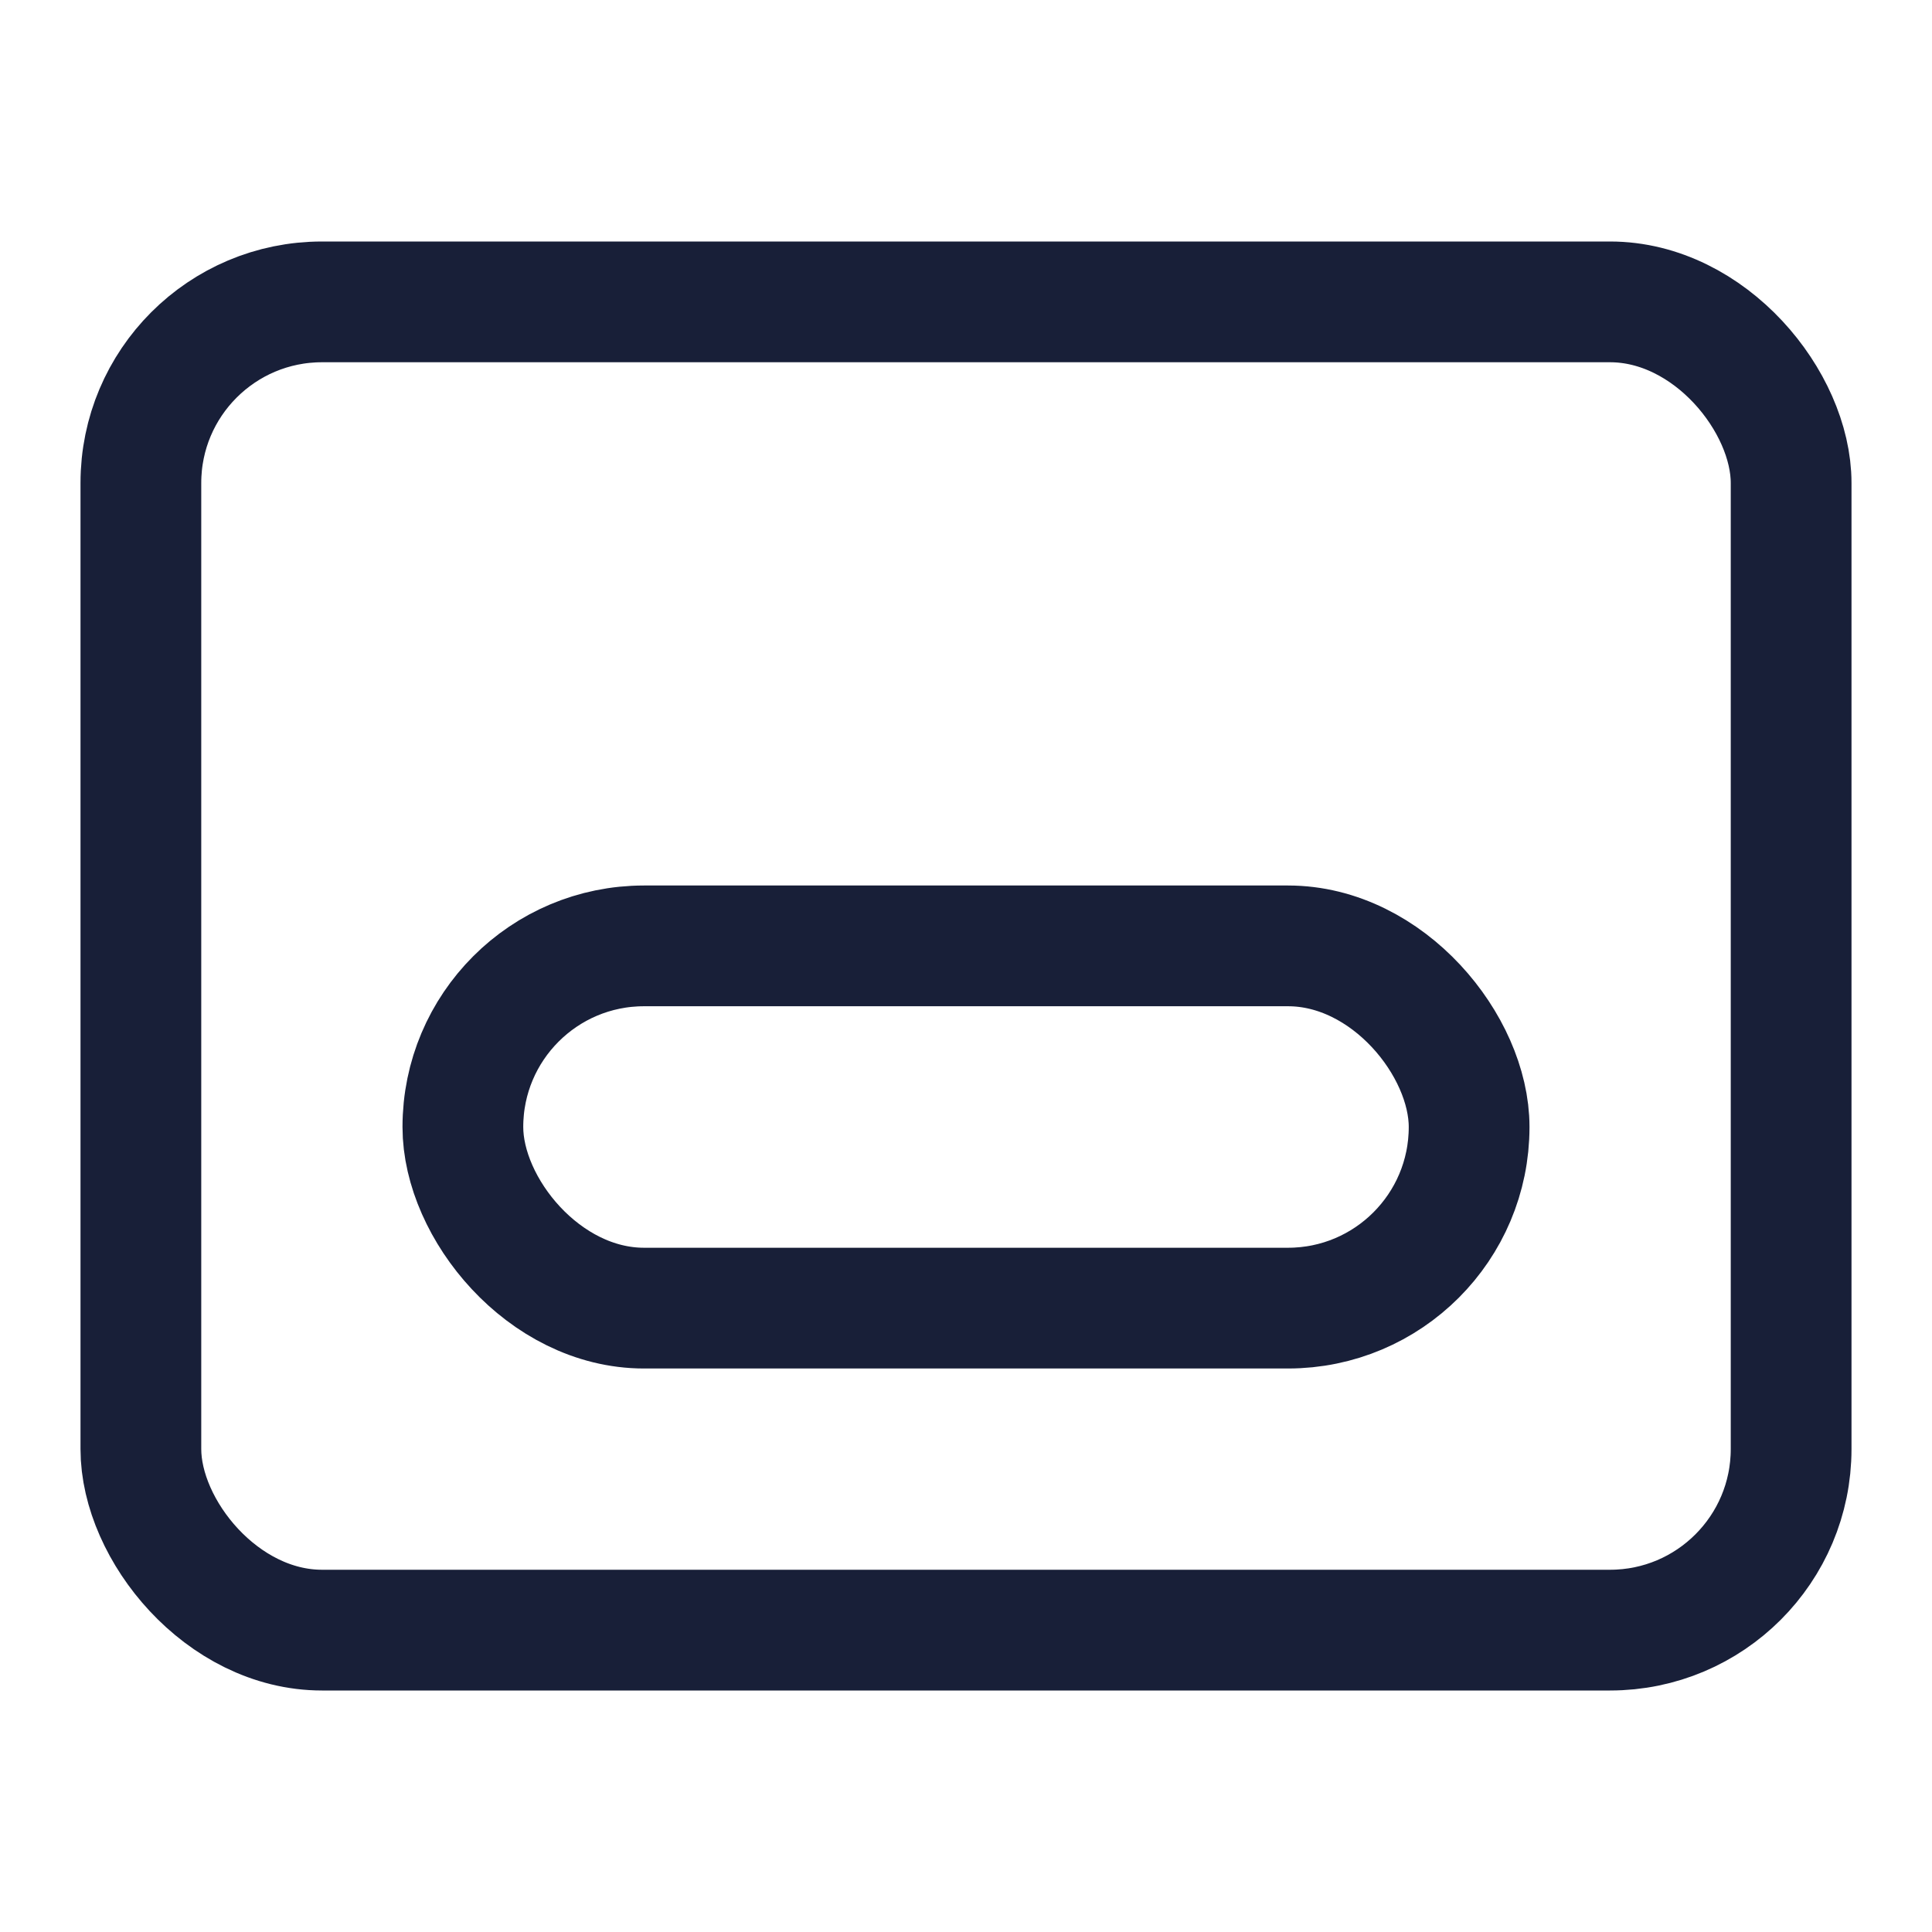
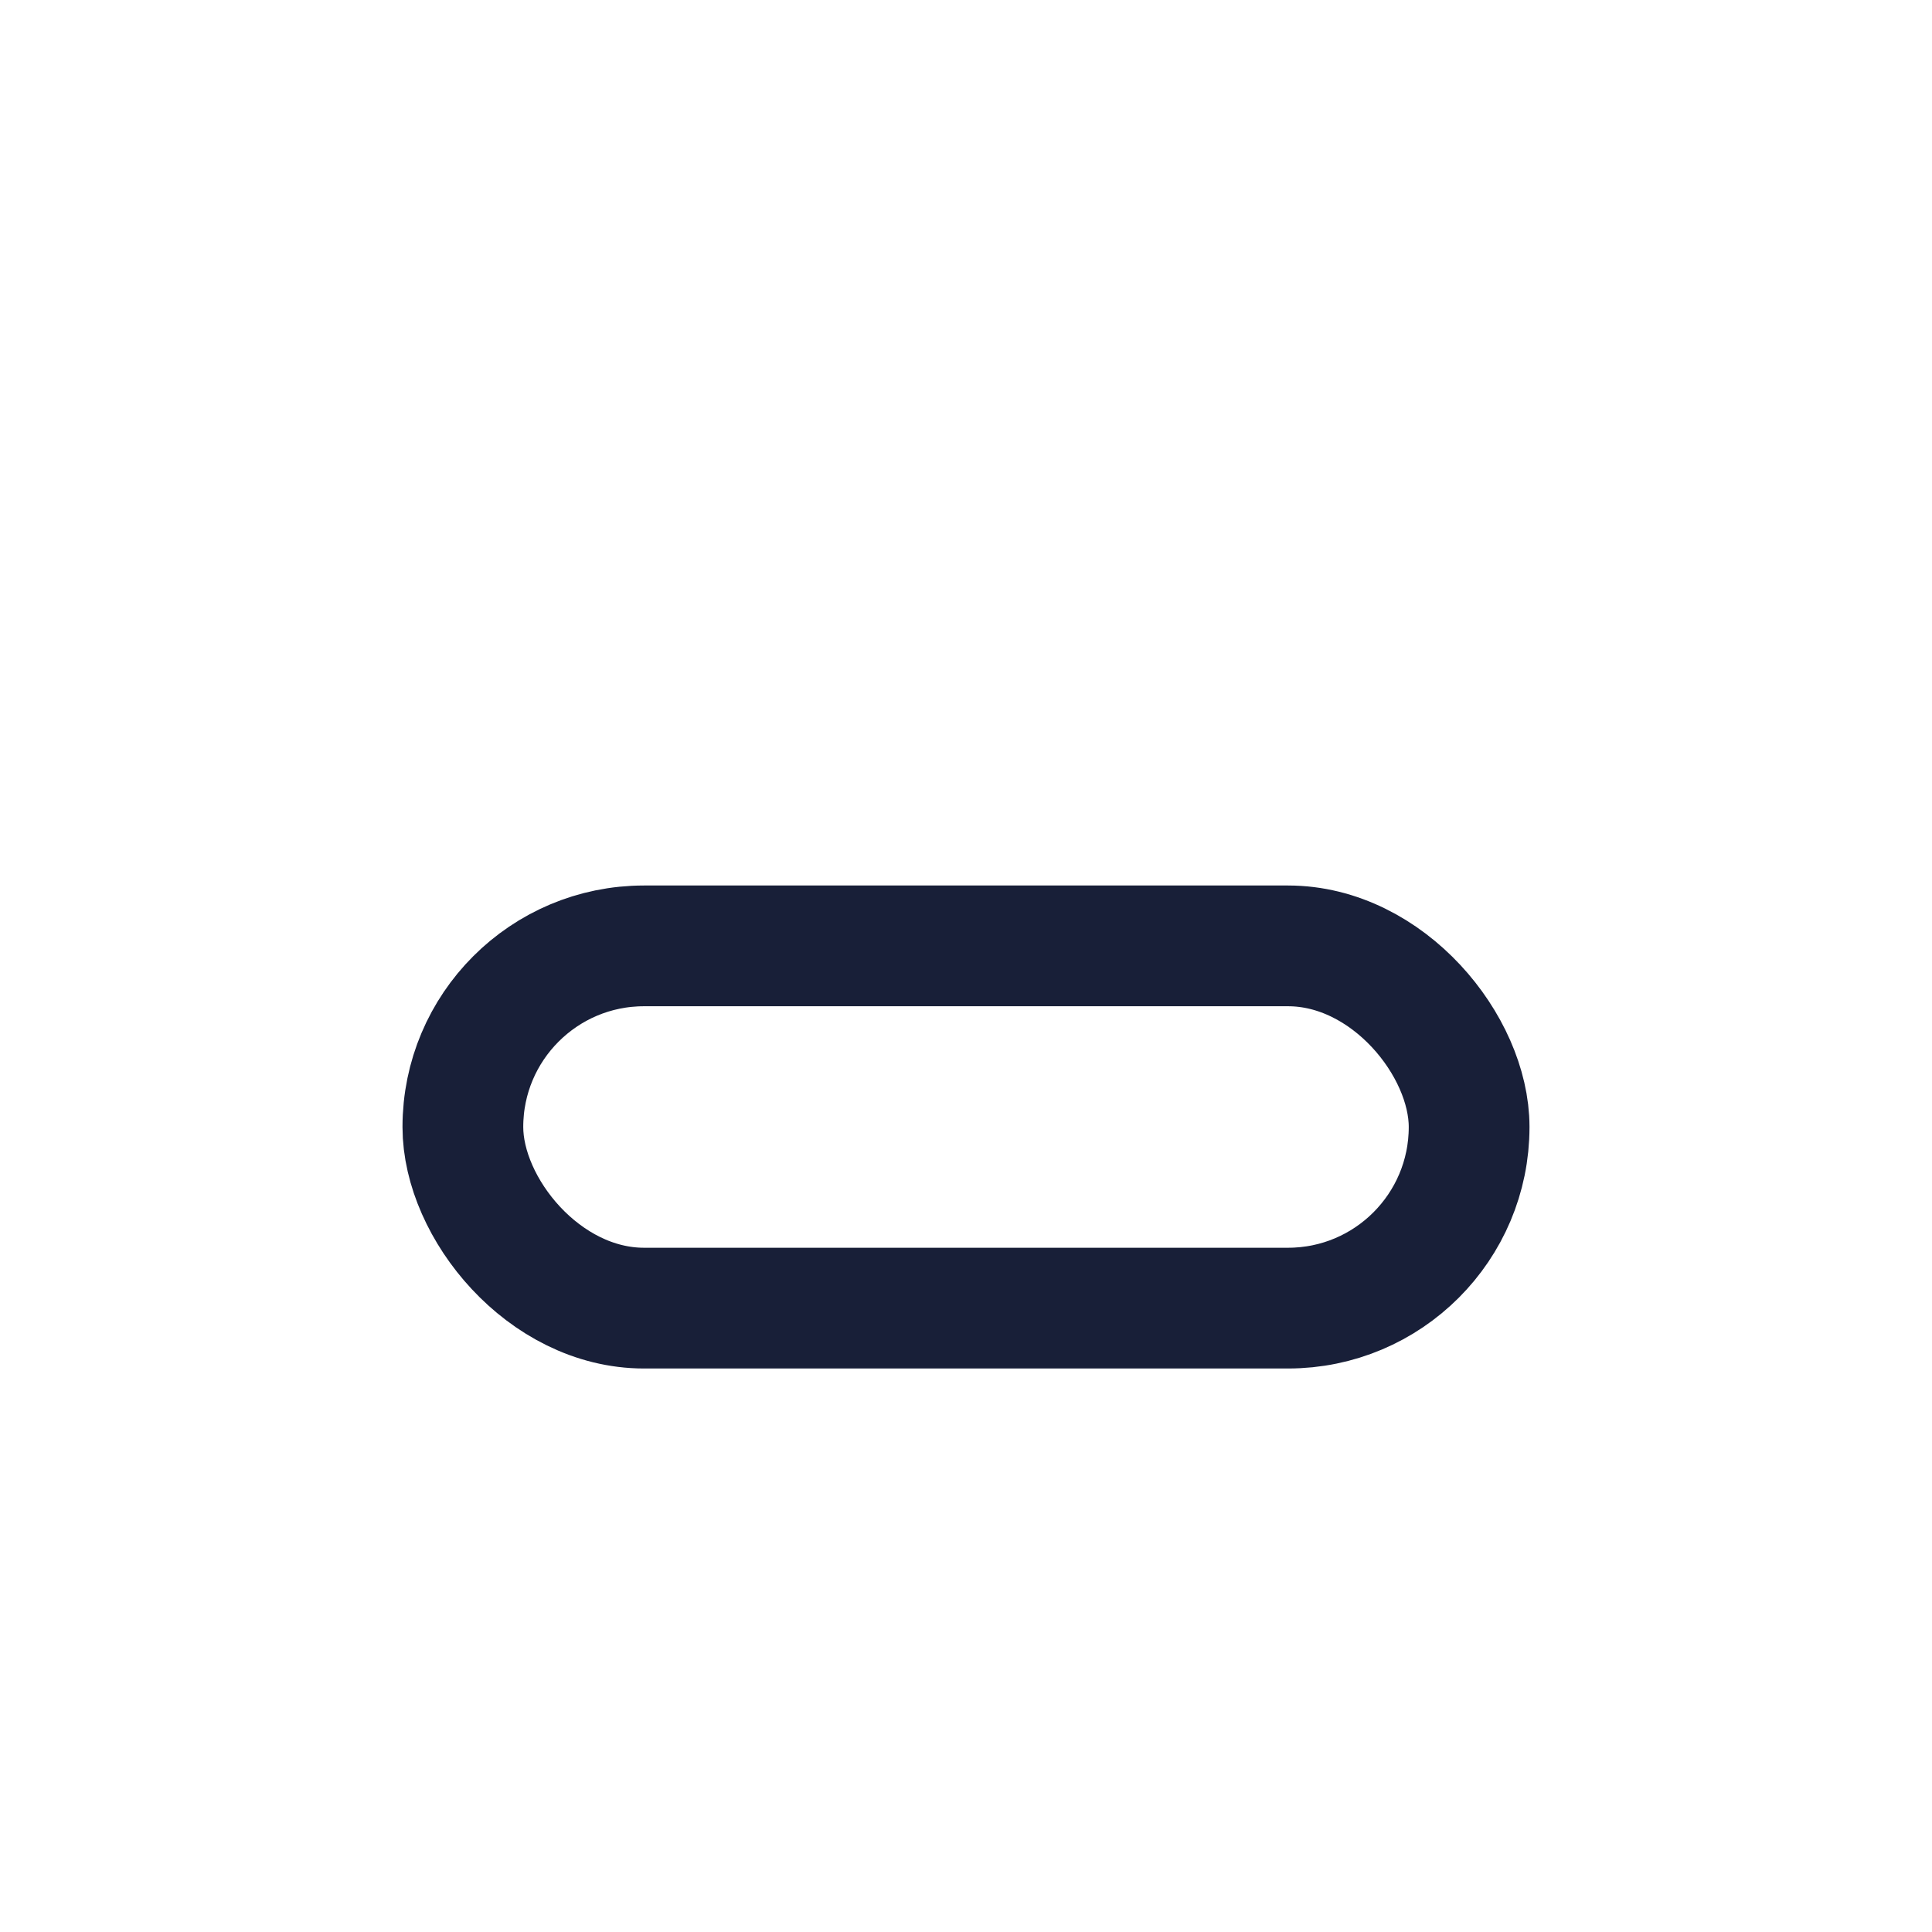
<svg xmlns="http://www.w3.org/2000/svg" width="24" height="24" viewBox="0 0 24 24" fill="none">
-   <rect x="1.75" y="3.75" width="20.5" height="16.5" rx="2.25" stroke="#181F38" stroke-width="1.5" stroke-linecap="round" />
  <rect x="5.75" y="11.75" width="12.5" height="4.5" rx="2.25" stroke="#181F38" stroke-width="1.5" stroke-linecap="round" />
</svg>